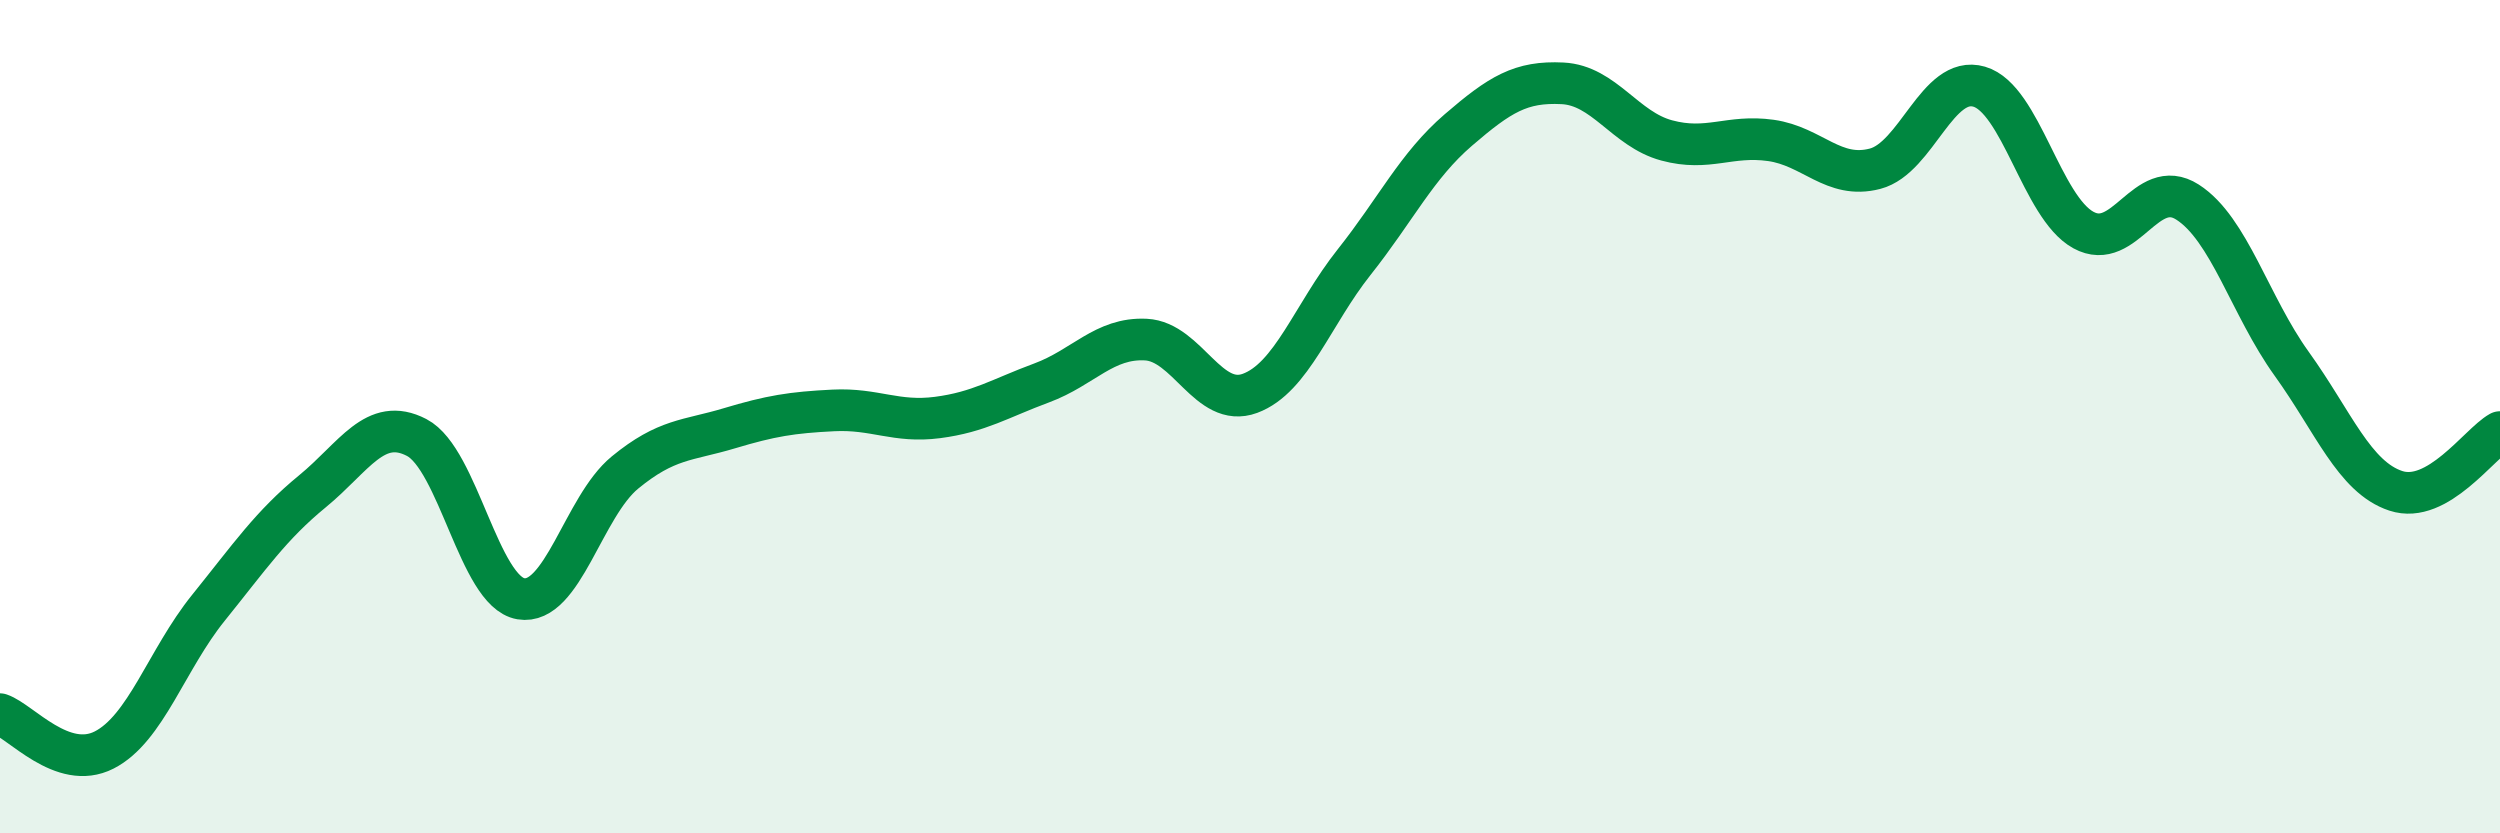
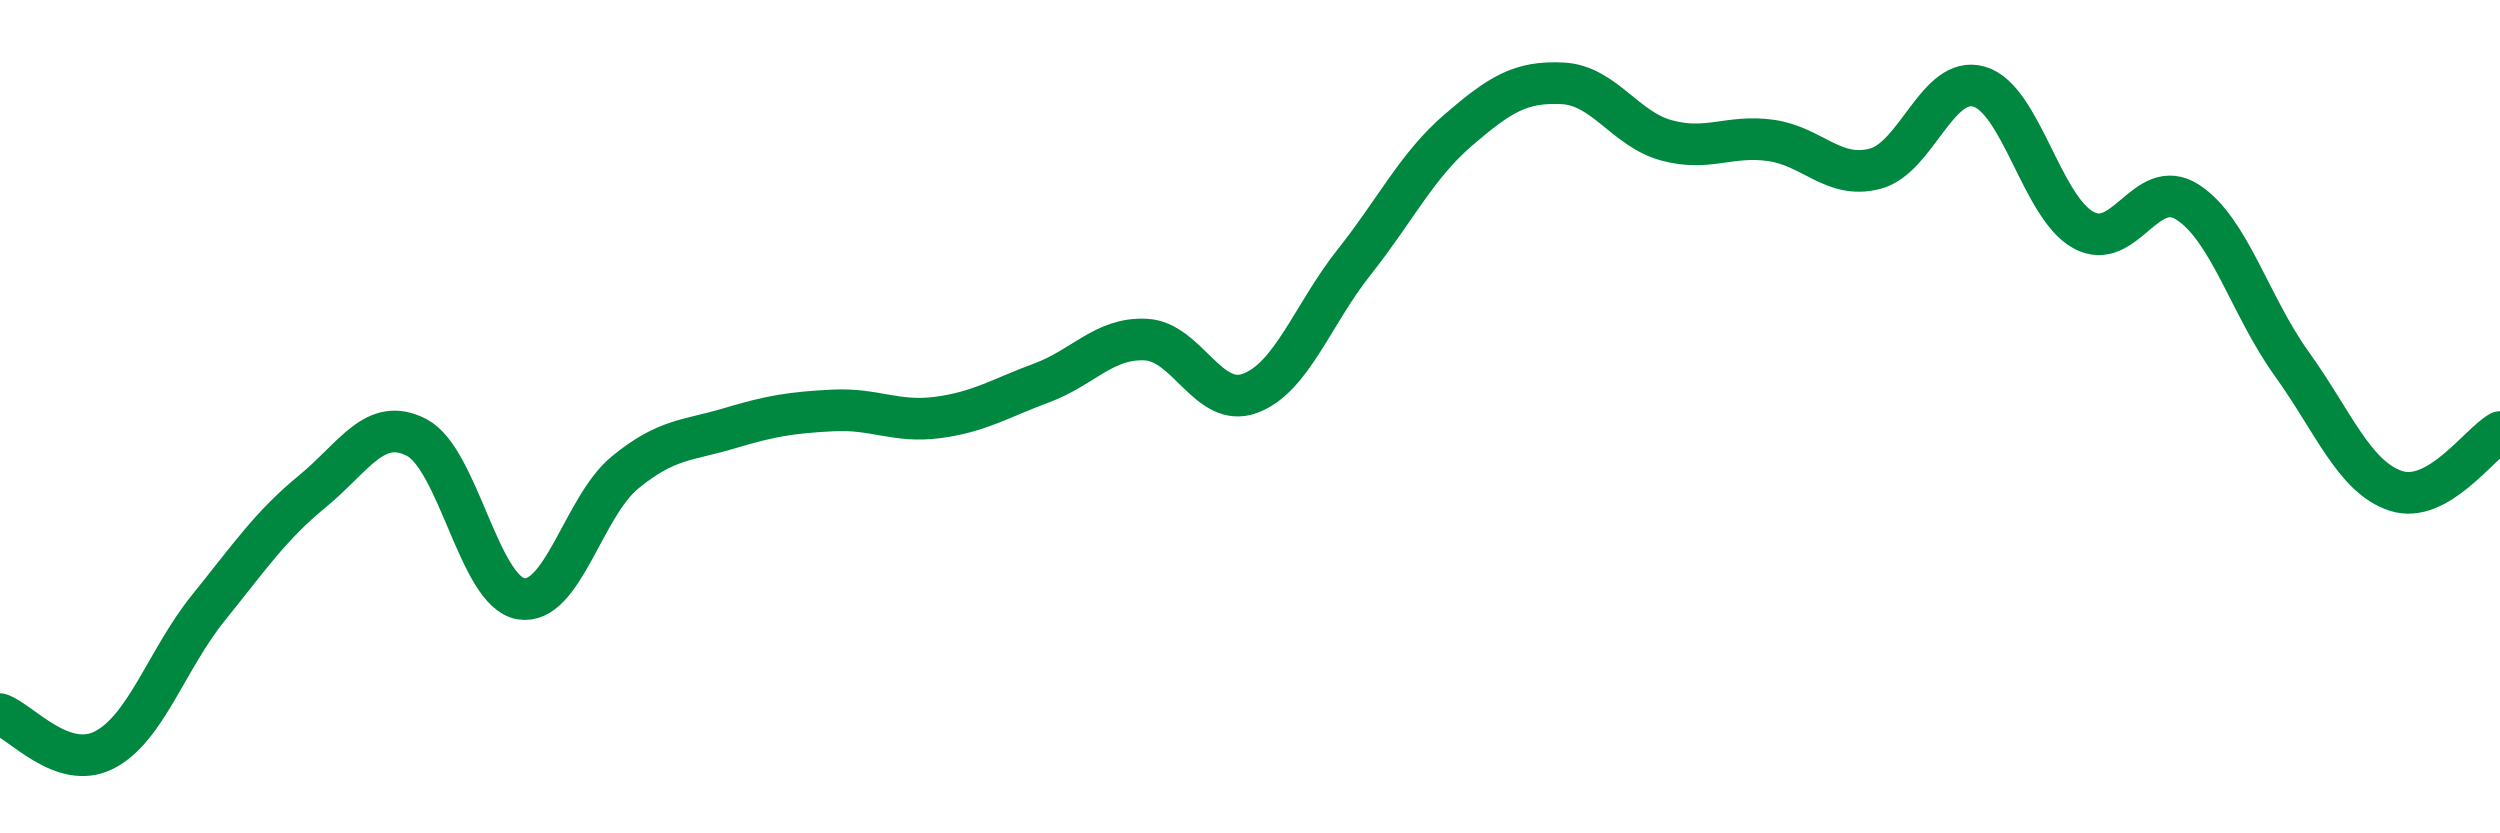
<svg xmlns="http://www.w3.org/2000/svg" width="60" height="20" viewBox="0 0 60 20">
-   <path d="M 0,17.14 C 0.5,17.31 1.5,18.51 2.5,18 C 3.5,17.49 4,15.83 5,14.59 C 6,13.35 6.5,12.61 7.5,11.79 C 8.5,10.97 9,9.98 10,10.5 C 11,11.02 11.5,14.2 12.5,14.37 C 13.5,14.54 14,12.16 15,11.34 C 16,10.52 16.5,10.58 17.5,10.28 C 18.5,9.98 19,9.9 20,9.85 C 21,9.8 21.5,10.15 22.5,10.02 C 23.5,9.89 24,9.56 25,9.19 C 26,8.82 26.5,8.1 27.5,8.15 C 28.5,8.2 29,9.81 30,9.44 C 31,9.07 31.5,7.55 32.5,6.29 C 33.5,5.03 34,3.98 35,3.12 C 36,2.26 36.5,1.95 37.5,2 C 38.5,2.05 39,3.1 40,3.37 C 41,3.64 41.5,3.23 42.5,3.37 C 43.5,3.51 44,4.31 45,4.05 C 46,3.79 46.5,1.79 47.5,2.08 C 48.5,2.37 49,4.97 50,5.52 C 51,6.07 51.5,4.21 52.5,4.85 C 53.5,5.49 54,7.34 55,8.73 C 56,10.12 56.5,11.45 57.5,11.78 C 58.5,12.11 59.5,10.65 60,10.37L60 20L0 20Z" fill="#008740" opacity="0.1" stroke-linecap="round" stroke-linejoin="round" />
  <path d="M 0,17.14 C 0.5,17.31 1.5,18.51 2.5,18 C 3.5,17.49 4,15.83 5,14.59 C 6,13.35 6.5,12.61 7.5,11.79 C 8.5,10.97 9,9.98 10,10.5 C 11,11.02 11.5,14.2 12.5,14.37 C 13.5,14.54 14,12.16 15,11.34 C 16,10.52 16.5,10.58 17.5,10.28 C 18.5,9.98 19,9.9 20,9.85 C 21,9.8 21.5,10.15 22.5,10.02 C 23.5,9.89 24,9.56 25,9.19 C 26,8.82 26.5,8.1 27.5,8.15 C 28.5,8.2 29,9.81 30,9.44 C 31,9.07 31.5,7.55 32.5,6.29 C 33.5,5.03 34,3.98 35,3.12 C 36,2.26 36.5,1.95 37.5,2 C 38.5,2.05 39,3.1 40,3.37 C 41,3.64 41.5,3.23 42.5,3.37 C 43.5,3.51 44,4.31 45,4.05 C 46,3.79 46.5,1.79 47.5,2.08 C 48.5,2.37 49,4.97 50,5.52 C 51,6.07 51.5,4.21 52.5,4.85 C 53.5,5.49 54,7.34 55,8.73 C 56,10.12 56.5,11.45 57.5,11.78 C 58.5,12.11 59.5,10.65 60,10.37" stroke="#008740" stroke-width="1" fill="none" stroke-linecap="round" stroke-linejoin="round" />
</svg>